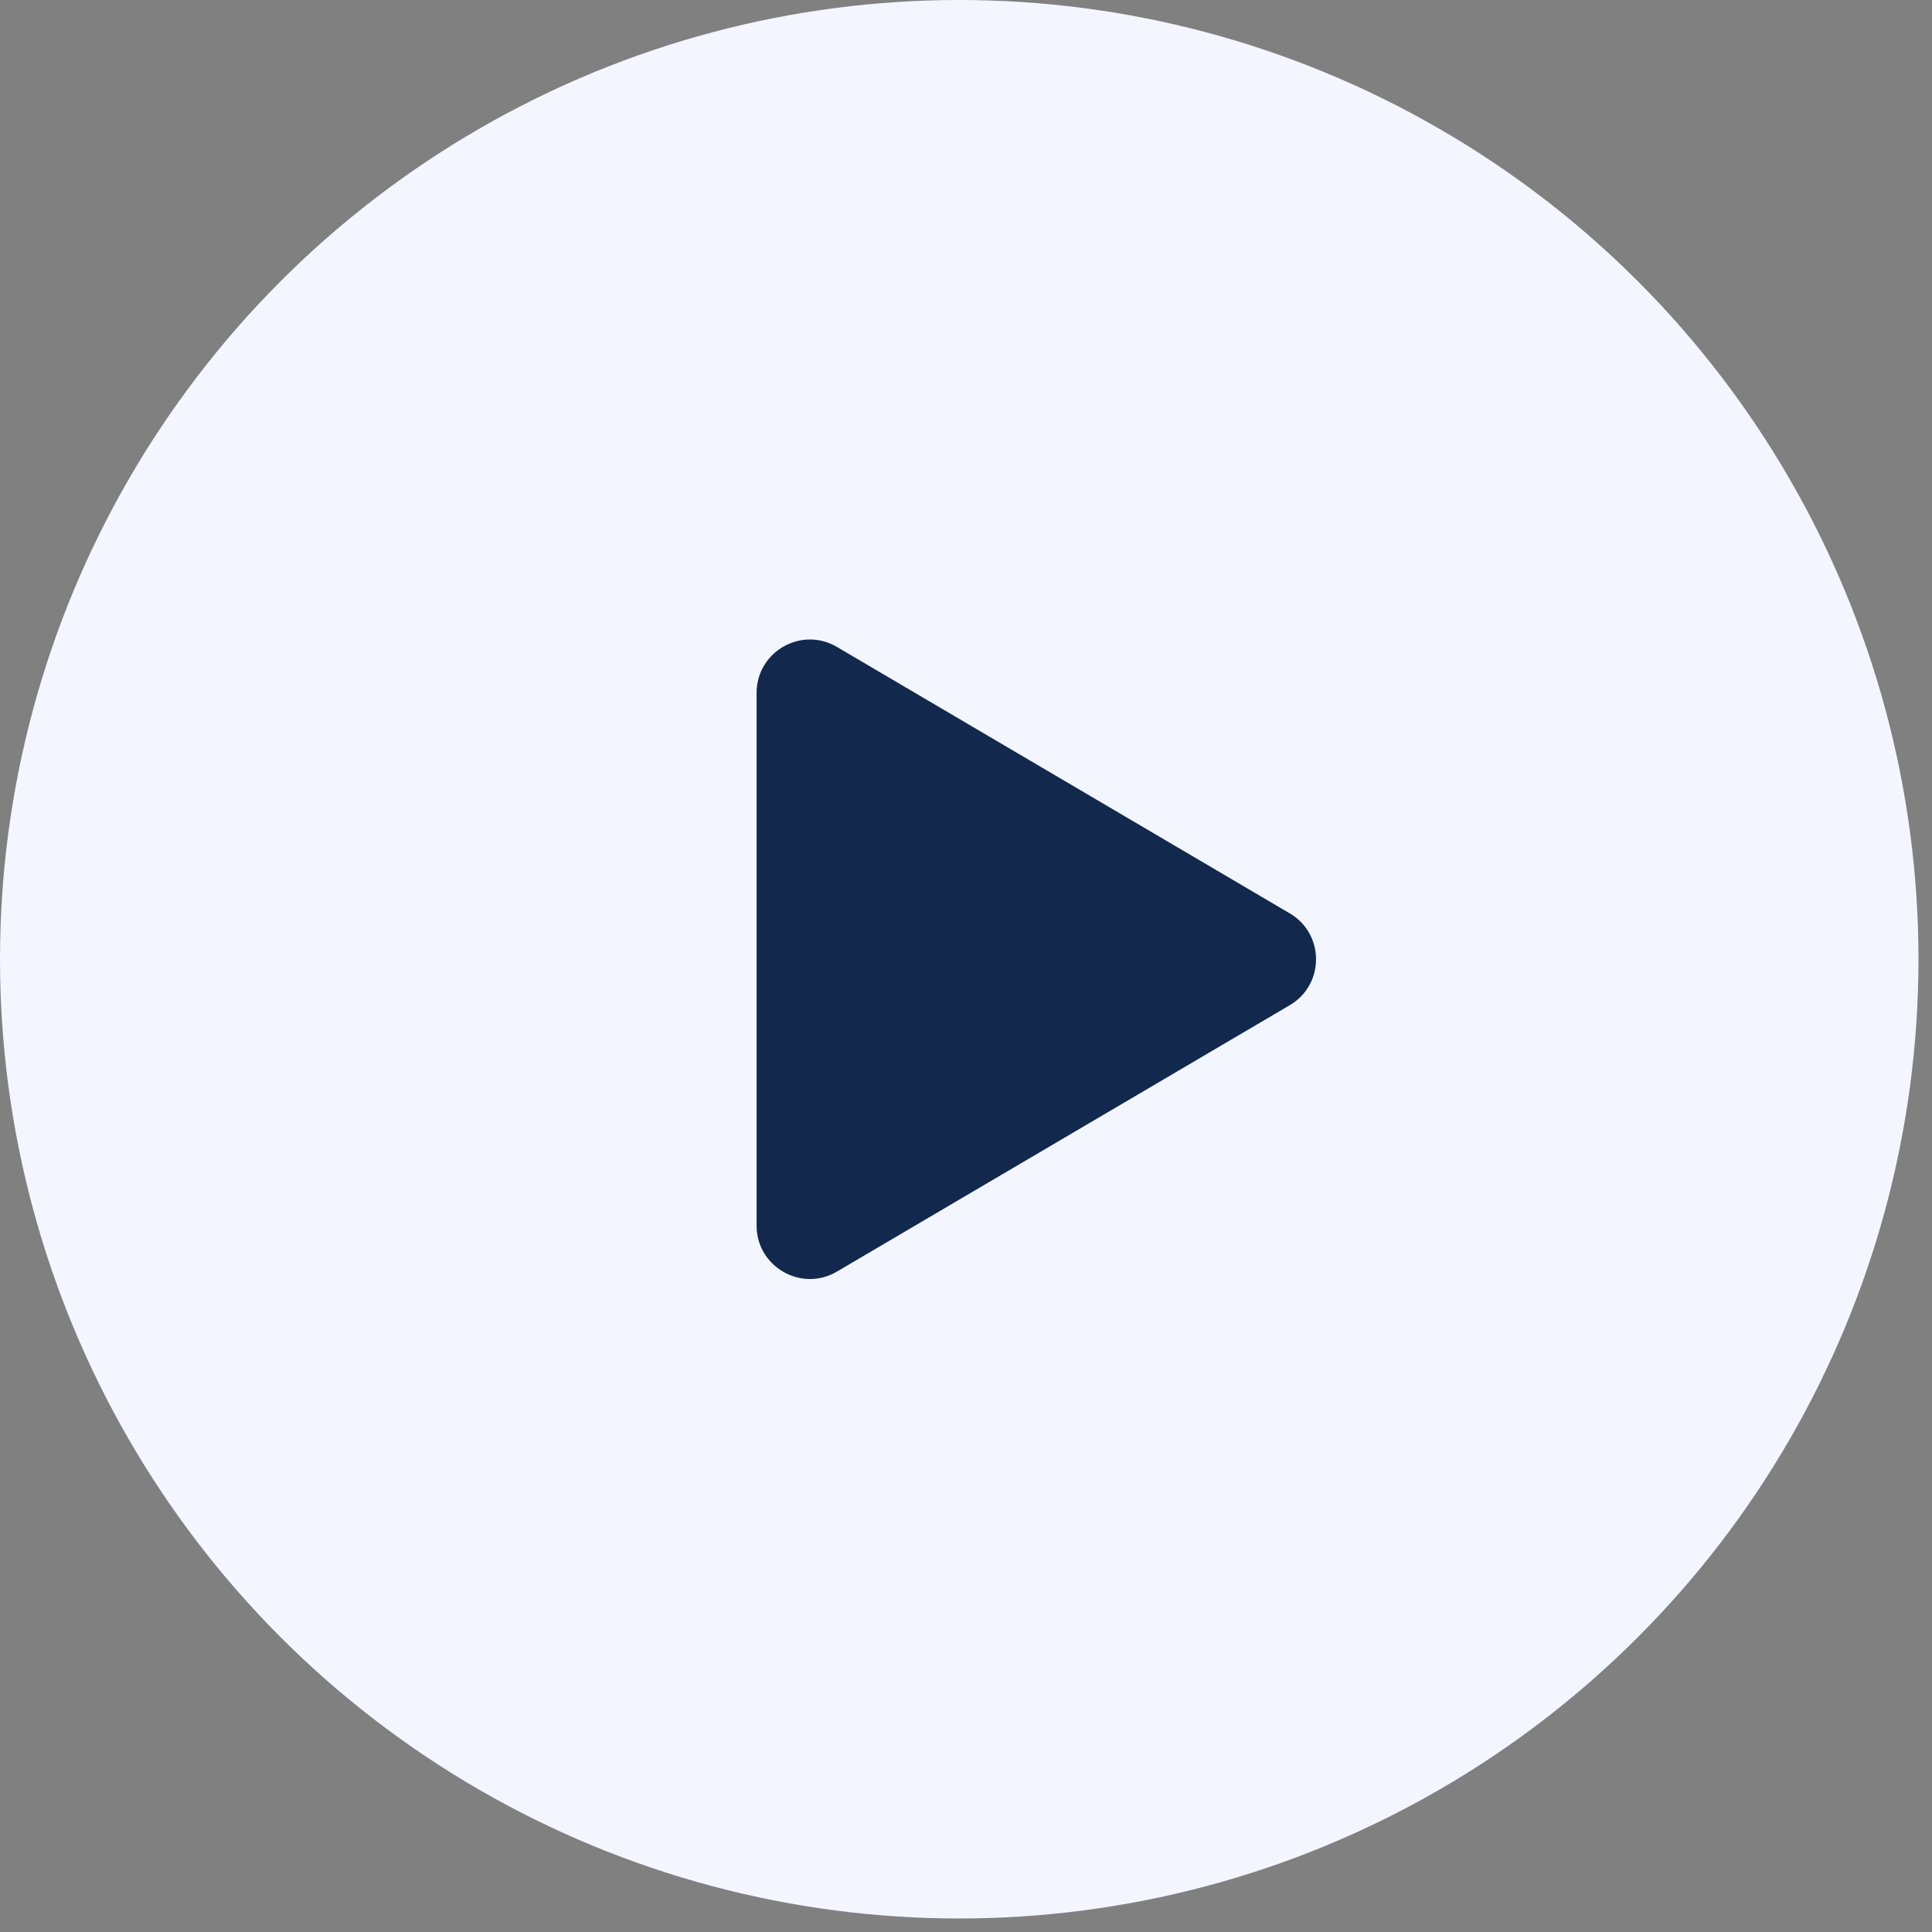
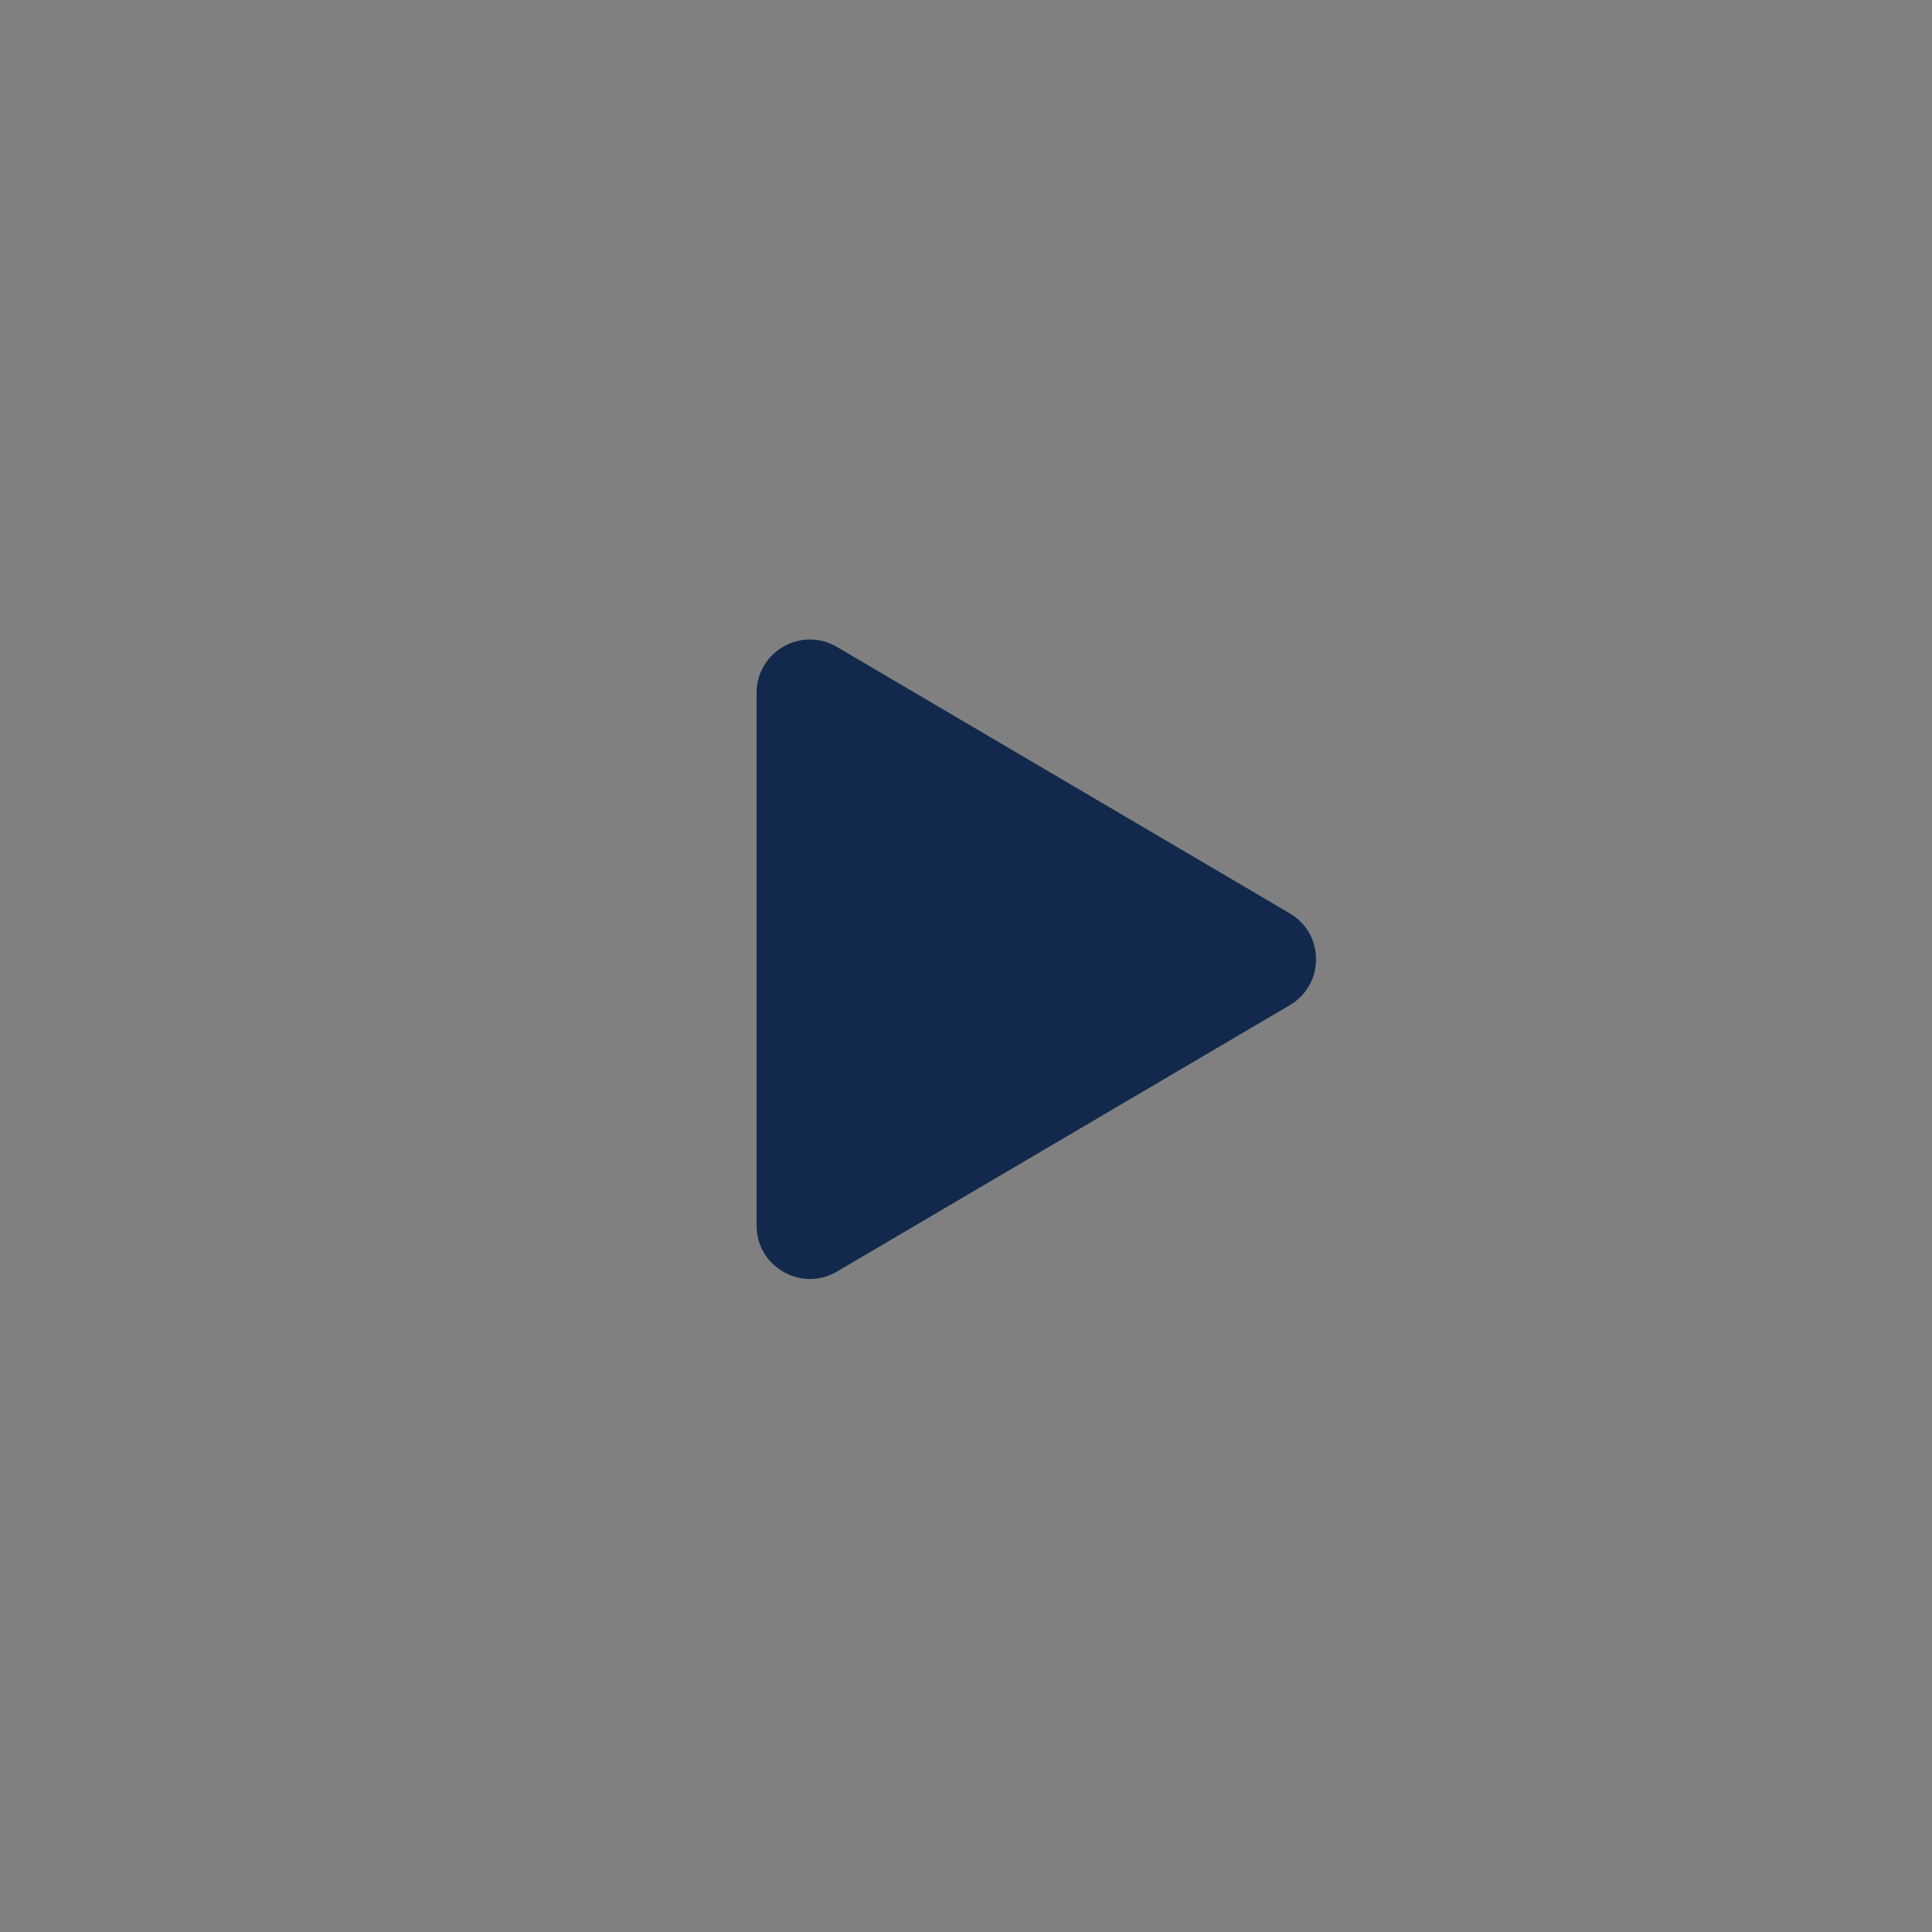
<svg xmlns="http://www.w3.org/2000/svg" width="52" height="52" viewBox="0 0 52 52" fill="none">
  <rect x="0" y="0" width="52" height="52" fill="#808080" stroke="none" />
-   <circle cx="25.818" cy="25.818" r="25.818" fill="#F3F6FF" />
  <path d="M22.526 17.412C21.57 16.85 20.364 17.539 20.364 18.649V32.988C20.364 34.098 21.57 34.787 22.526 34.225L34.714 27.055C35.657 26.501 35.657 25.137 34.714 24.583L22.526 17.412Z" fill="#12294D" />
</svg>